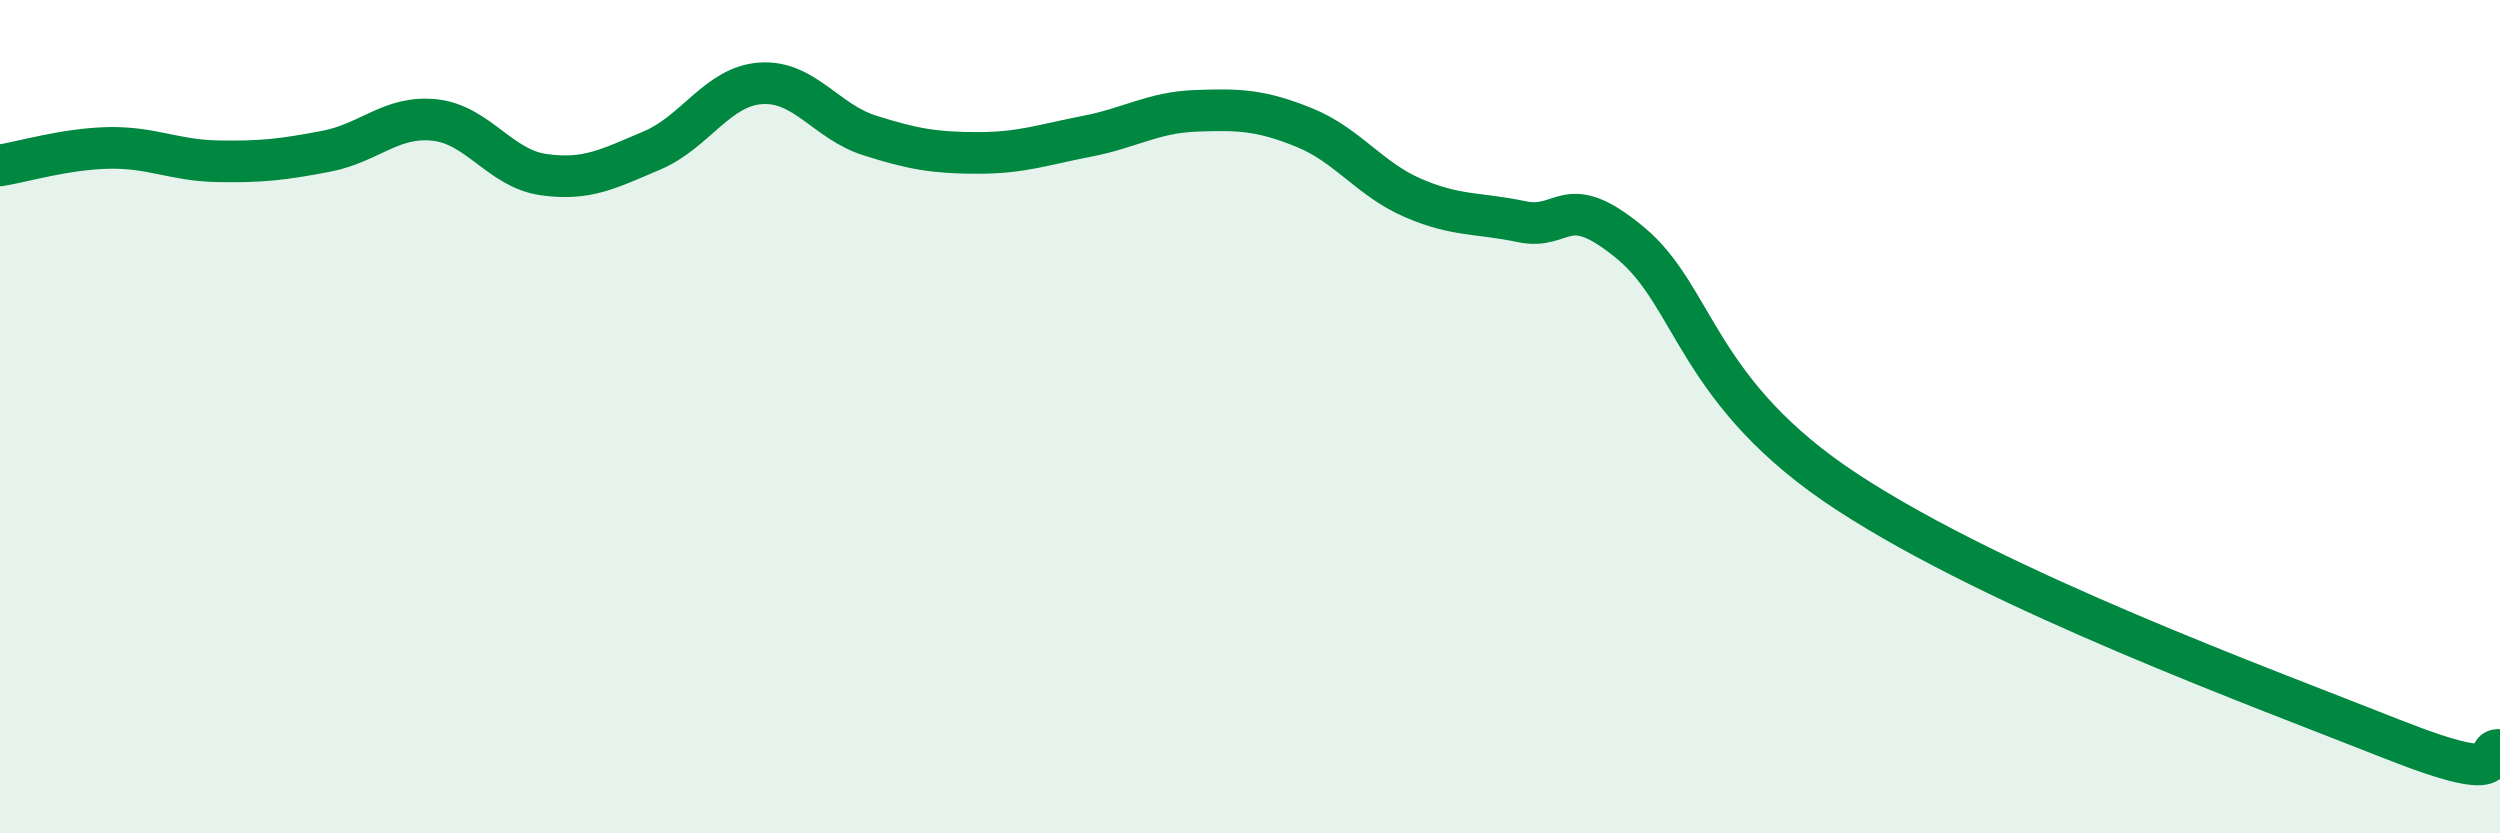
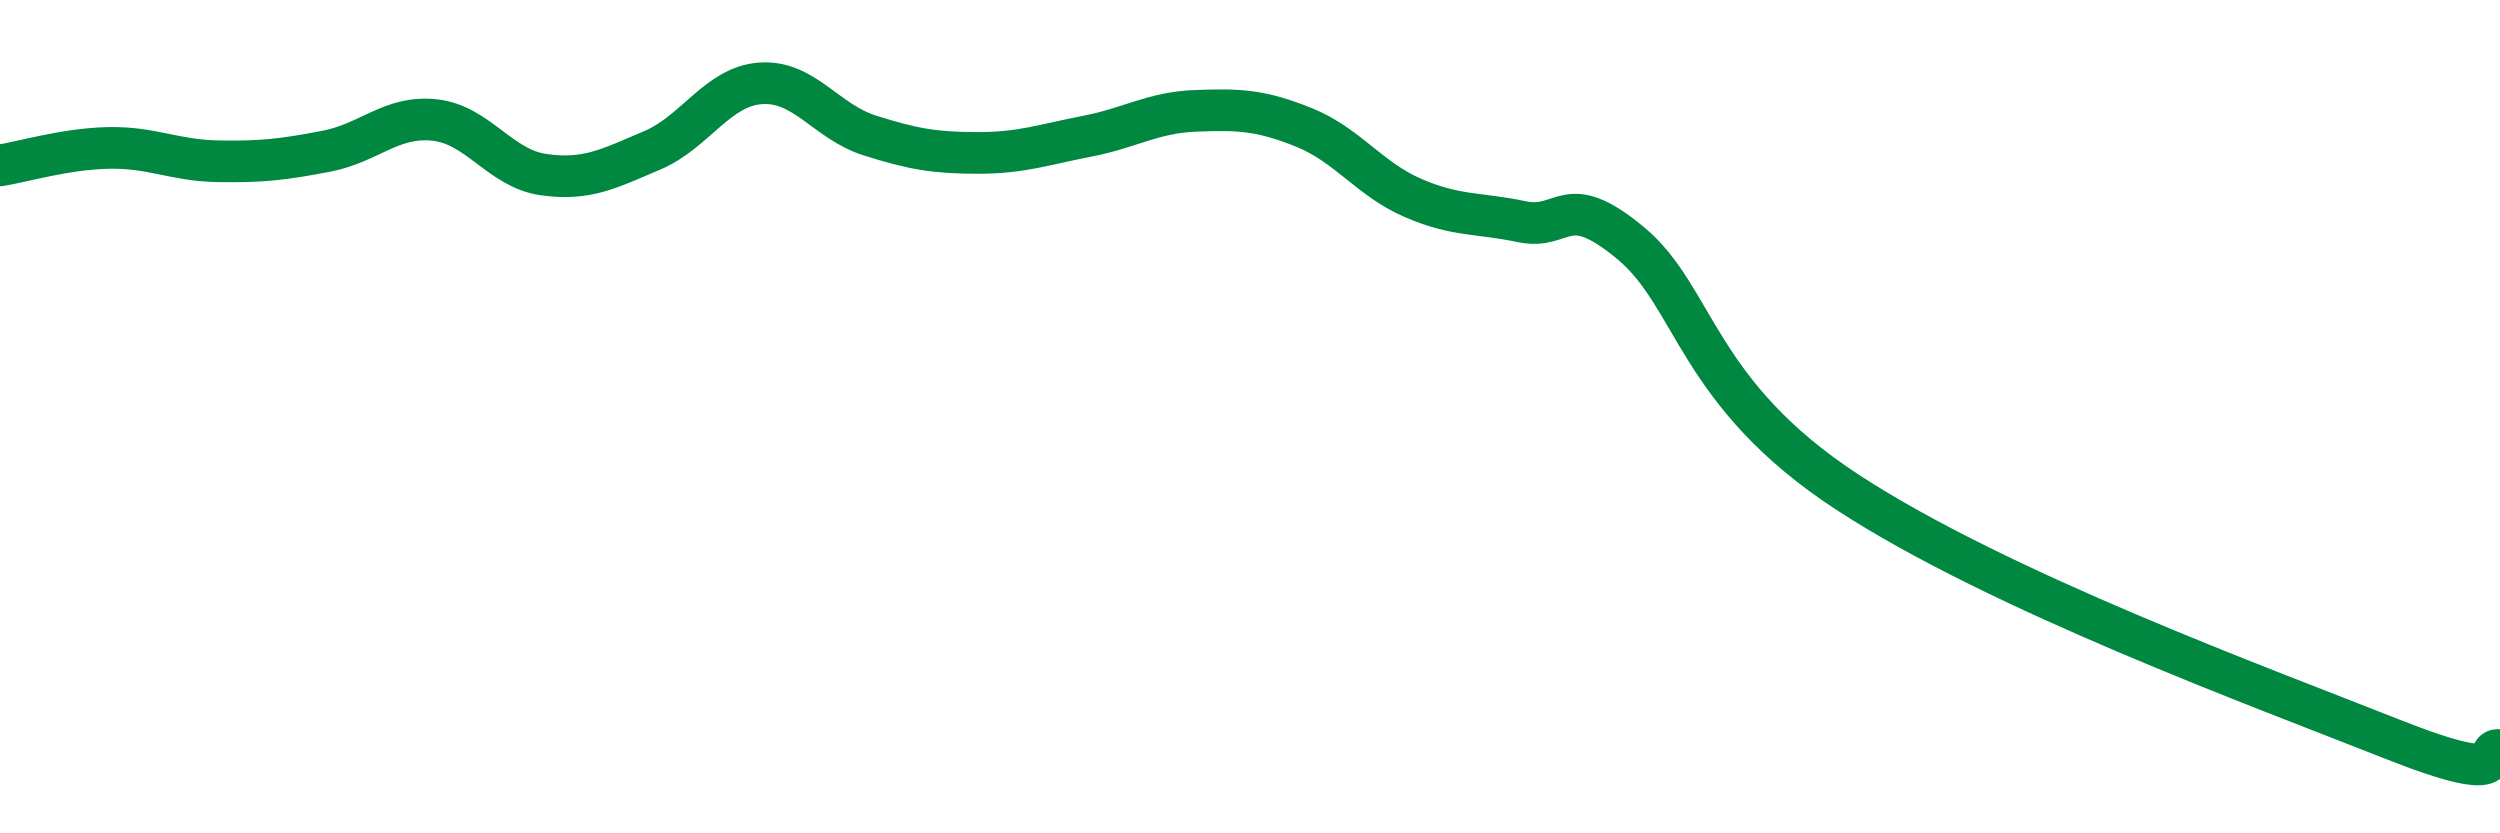
<svg xmlns="http://www.w3.org/2000/svg" width="60" height="20" viewBox="0 0 60 20">
-   <path d="M 0,3.97 C 0.52,3.89 1.57,3.57 2.61,3.55 C 3.65,3.53 4.18,3.85 5.22,3.87 C 6.26,3.89 6.79,3.83 7.83,3.63 C 8.87,3.43 9.39,2.77 10.43,2.88 C 11.47,2.99 12,4.04 13.04,4.19 C 14.08,4.34 14.61,4.05 15.65,3.61 C 16.69,3.17 17.22,2.07 18.26,2 C 19.3,1.93 19.83,2.92 20.87,3.25 C 21.91,3.58 22.44,3.67 23.48,3.67 C 24.52,3.67 25.05,3.47 26.09,3.27 C 27.13,3.07 27.66,2.7 28.7,2.66 C 29.74,2.62 30.26,2.64 31.3,3.06 C 32.34,3.48 32.87,4.3 33.91,4.75 C 34.95,5.2 35.48,5.1 36.52,5.32 C 37.56,5.54 37.56,4.53 39.13,5.83 C 40.7,7.13 40.7,9.44 44.35,11.82 C 48,14.2 54.26,16.49 57.39,17.73 C 60.52,18.97 59.48,17.95 60,18L60 20L0 20Z" fill="#008740" opacity="0.1" stroke-linecap="round" stroke-linejoin="round" />
  <path d="M 0,3.97 C 0.52,3.89 1.57,3.57 2.61,3.55 C 3.65,3.53 4.18,3.85 5.22,3.87 C 6.26,3.89 6.79,3.83 7.83,3.63 C 8.87,3.43 9.39,2.77 10.43,2.88 C 11.47,2.99 12,4.04 13.04,4.19 C 14.08,4.34 14.61,4.05 15.65,3.61 C 16.69,3.17 17.22,2.07 18.26,2 C 19.3,1.93 19.83,2.92 20.87,3.25 C 21.91,3.58 22.44,3.67 23.48,3.67 C 24.52,3.67 25.05,3.47 26.09,3.27 C 27.13,3.07 27.66,2.7 28.7,2.66 C 29.74,2.62 30.26,2.64 31.3,3.06 C 32.34,3.48 32.87,4.3 33.91,4.75 C 34.95,5.2 35.48,5.1 36.52,5.32 C 37.56,5.54 37.56,4.53 39.13,5.83 C 40.7,7.13 40.7,9.44 44.35,11.82 C 48,14.2 54.26,16.49 57.39,17.73 C 60.52,18.97 59.48,17.95 60,18" stroke="#008740" stroke-width="1" fill="none" stroke-linecap="round" stroke-linejoin="round" />
</svg>